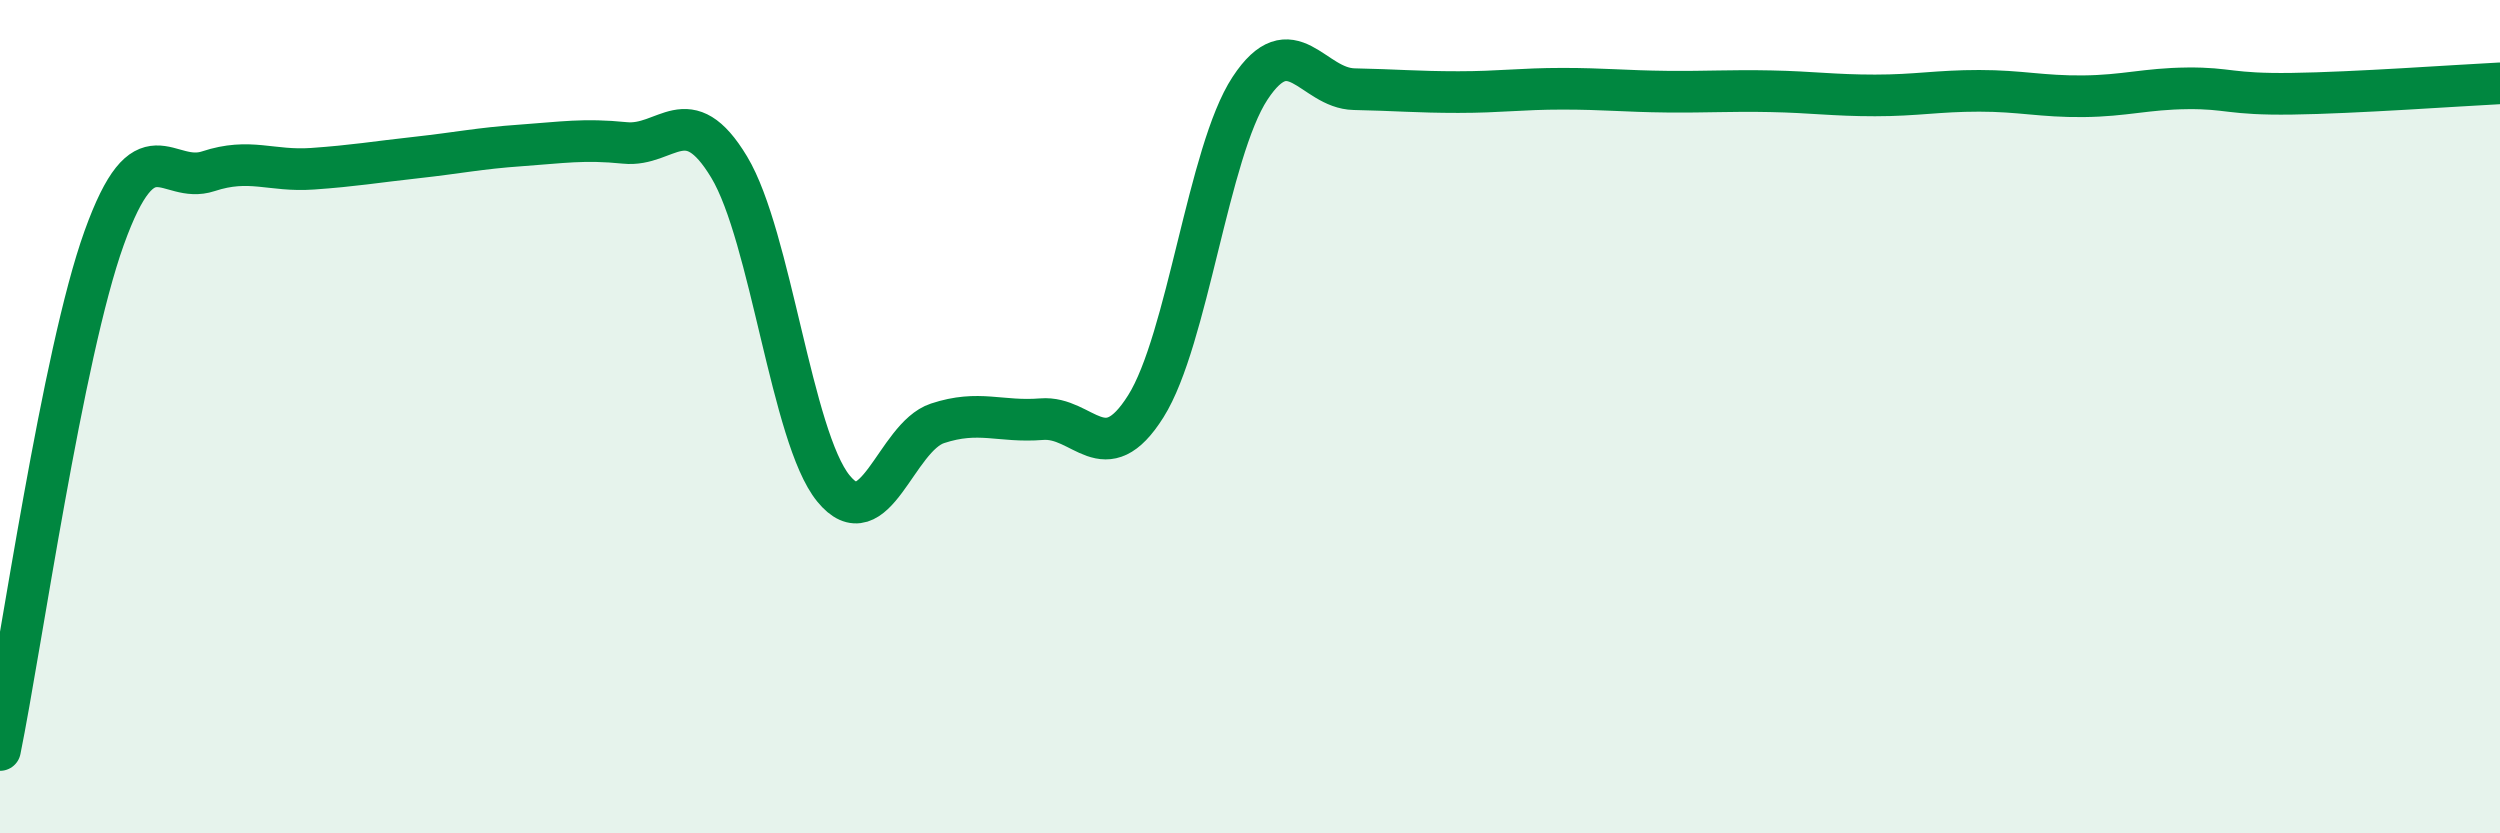
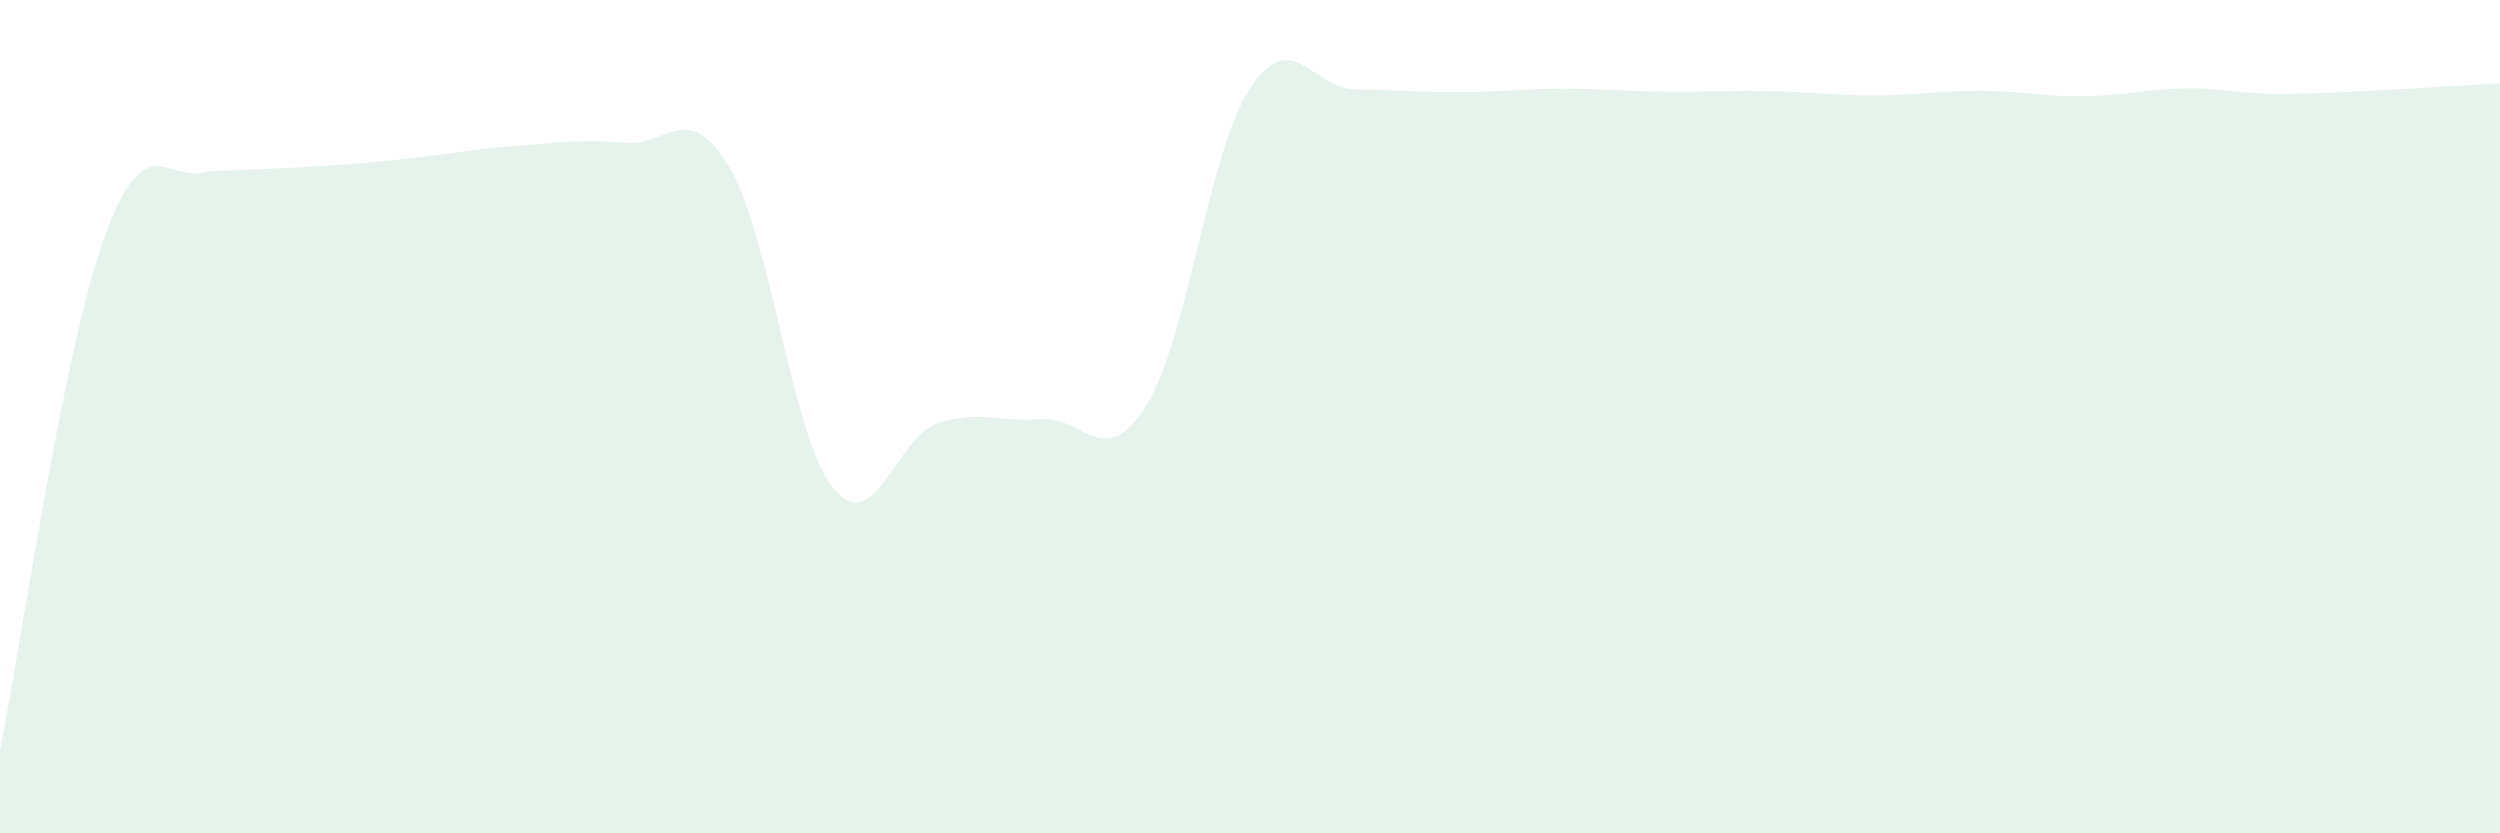
<svg xmlns="http://www.w3.org/2000/svg" width="60" height="20" viewBox="0 0 60 20">
-   <path d="M 0,18 C 0.5,15.54 1.5,8.49 2.5,5.71 C 3.5,2.93 4,4.44 5,4.11 C 6,3.78 6.5,4.12 7.5,4.05 C 8.5,3.98 9,3.89 10,3.78 C 11,3.67 11.5,3.56 12.5,3.49 C 13.5,3.42 14,3.33 15,3.43 C 16,3.53 16.5,2.35 17.5,4.01 C 18.5,5.67 19,10.49 20,11.72 C 21,12.95 21.5,10.49 22.5,10.16 C 23.5,9.83 24,10.14 25,10.06 C 26,9.98 26.5,11.34 27.5,9.75 C 28.5,8.16 29,3.64 30,2.12 C 31,0.6 31.5,2.12 32.5,2.14 C 33.5,2.16 34,2.21 35,2.21 C 36,2.21 36.5,2.13 37.5,2.13 C 38.5,2.13 39,2.19 40,2.2 C 41,2.21 41.5,2.17 42.5,2.19 C 43.5,2.21 44,2.29 45,2.29 C 46,2.29 46.5,2.18 47.5,2.18 C 48.5,2.18 49,2.32 50,2.31 C 51,2.3 51.5,2.13 52.5,2.12 C 53.5,2.11 53.5,2.27 55,2.25 C 56.5,2.23 59,2.05 60,2L60 20L0 20Z" fill="#008740" opacity="0.1" stroke-linecap="round" stroke-linejoin="round" />
-   <path d="M 0,18 C 0.5,15.54 1.5,8.49 2.5,5.71 C 3.5,2.93 4,4.44 5,4.11 C 6,3.78 6.5,4.12 7.5,4.05 C 8.5,3.98 9,3.89 10,3.78 C 11,3.67 11.5,3.56 12.5,3.49 C 13.5,3.42 14,3.33 15,3.43 C 16,3.53 16.5,2.35 17.5,4.01 C 18.5,5.67 19,10.49 20,11.72 C 21,12.95 21.5,10.49 22.5,10.16 C 23.5,9.83 24,10.14 25,10.06 C 26,9.98 26.5,11.34 27.5,9.75 C 28.5,8.16 29,3.64 30,2.12 C 31,0.6 31.5,2.12 32.5,2.14 C 33.5,2.16 34,2.21 35,2.21 C 36,2.21 36.5,2.13 37.5,2.13 C 38.5,2.13 39,2.19 40,2.2 C 41,2.21 41.5,2.17 42.5,2.19 C 43.5,2.21 44,2.29 45,2.29 C 46,2.29 46.5,2.18 47.5,2.18 C 48.5,2.18 49,2.32 50,2.31 C 51,2.3 51.5,2.13 52.5,2.12 C 53.5,2.11 53.5,2.27 55,2.25 C 56.5,2.23 59,2.05 60,2" stroke="#008740" stroke-width="1" fill="none" stroke-linecap="round" stroke-linejoin="round" />
+   <path d="M 0,18 C 0.5,15.54 1.5,8.49 2.5,5.71 C 3.5,2.93 4,4.44 5,4.11 C 8.5,3.98 9,3.89 10,3.78 C 11,3.67 11.5,3.56 12.5,3.49 C 13.5,3.42 14,3.33 15,3.43 C 16,3.53 16.5,2.35 17.5,4.01 C 18.5,5.67 19,10.49 20,11.72 C 21,12.95 21.5,10.49 22.5,10.16 C 23.5,9.83 24,10.14 25,10.06 C 26,9.98 26.5,11.34 27.5,9.75 C 28.5,8.16 29,3.64 30,2.12 C 31,0.6 31.5,2.12 32.5,2.14 C 33.5,2.16 34,2.21 35,2.21 C 36,2.21 36.5,2.13 37.5,2.13 C 38.5,2.13 39,2.19 40,2.2 C 41,2.21 41.5,2.17 42.5,2.19 C 43.5,2.21 44,2.29 45,2.29 C 46,2.29 46.5,2.18 47.5,2.18 C 48.5,2.18 49,2.32 50,2.31 C 51,2.3 51.5,2.13 52.5,2.12 C 53.5,2.11 53.5,2.27 55,2.25 C 56.5,2.23 59,2.05 60,2L60 20L0 20Z" fill="#008740" opacity="0.1" stroke-linecap="round" stroke-linejoin="round" />
</svg>